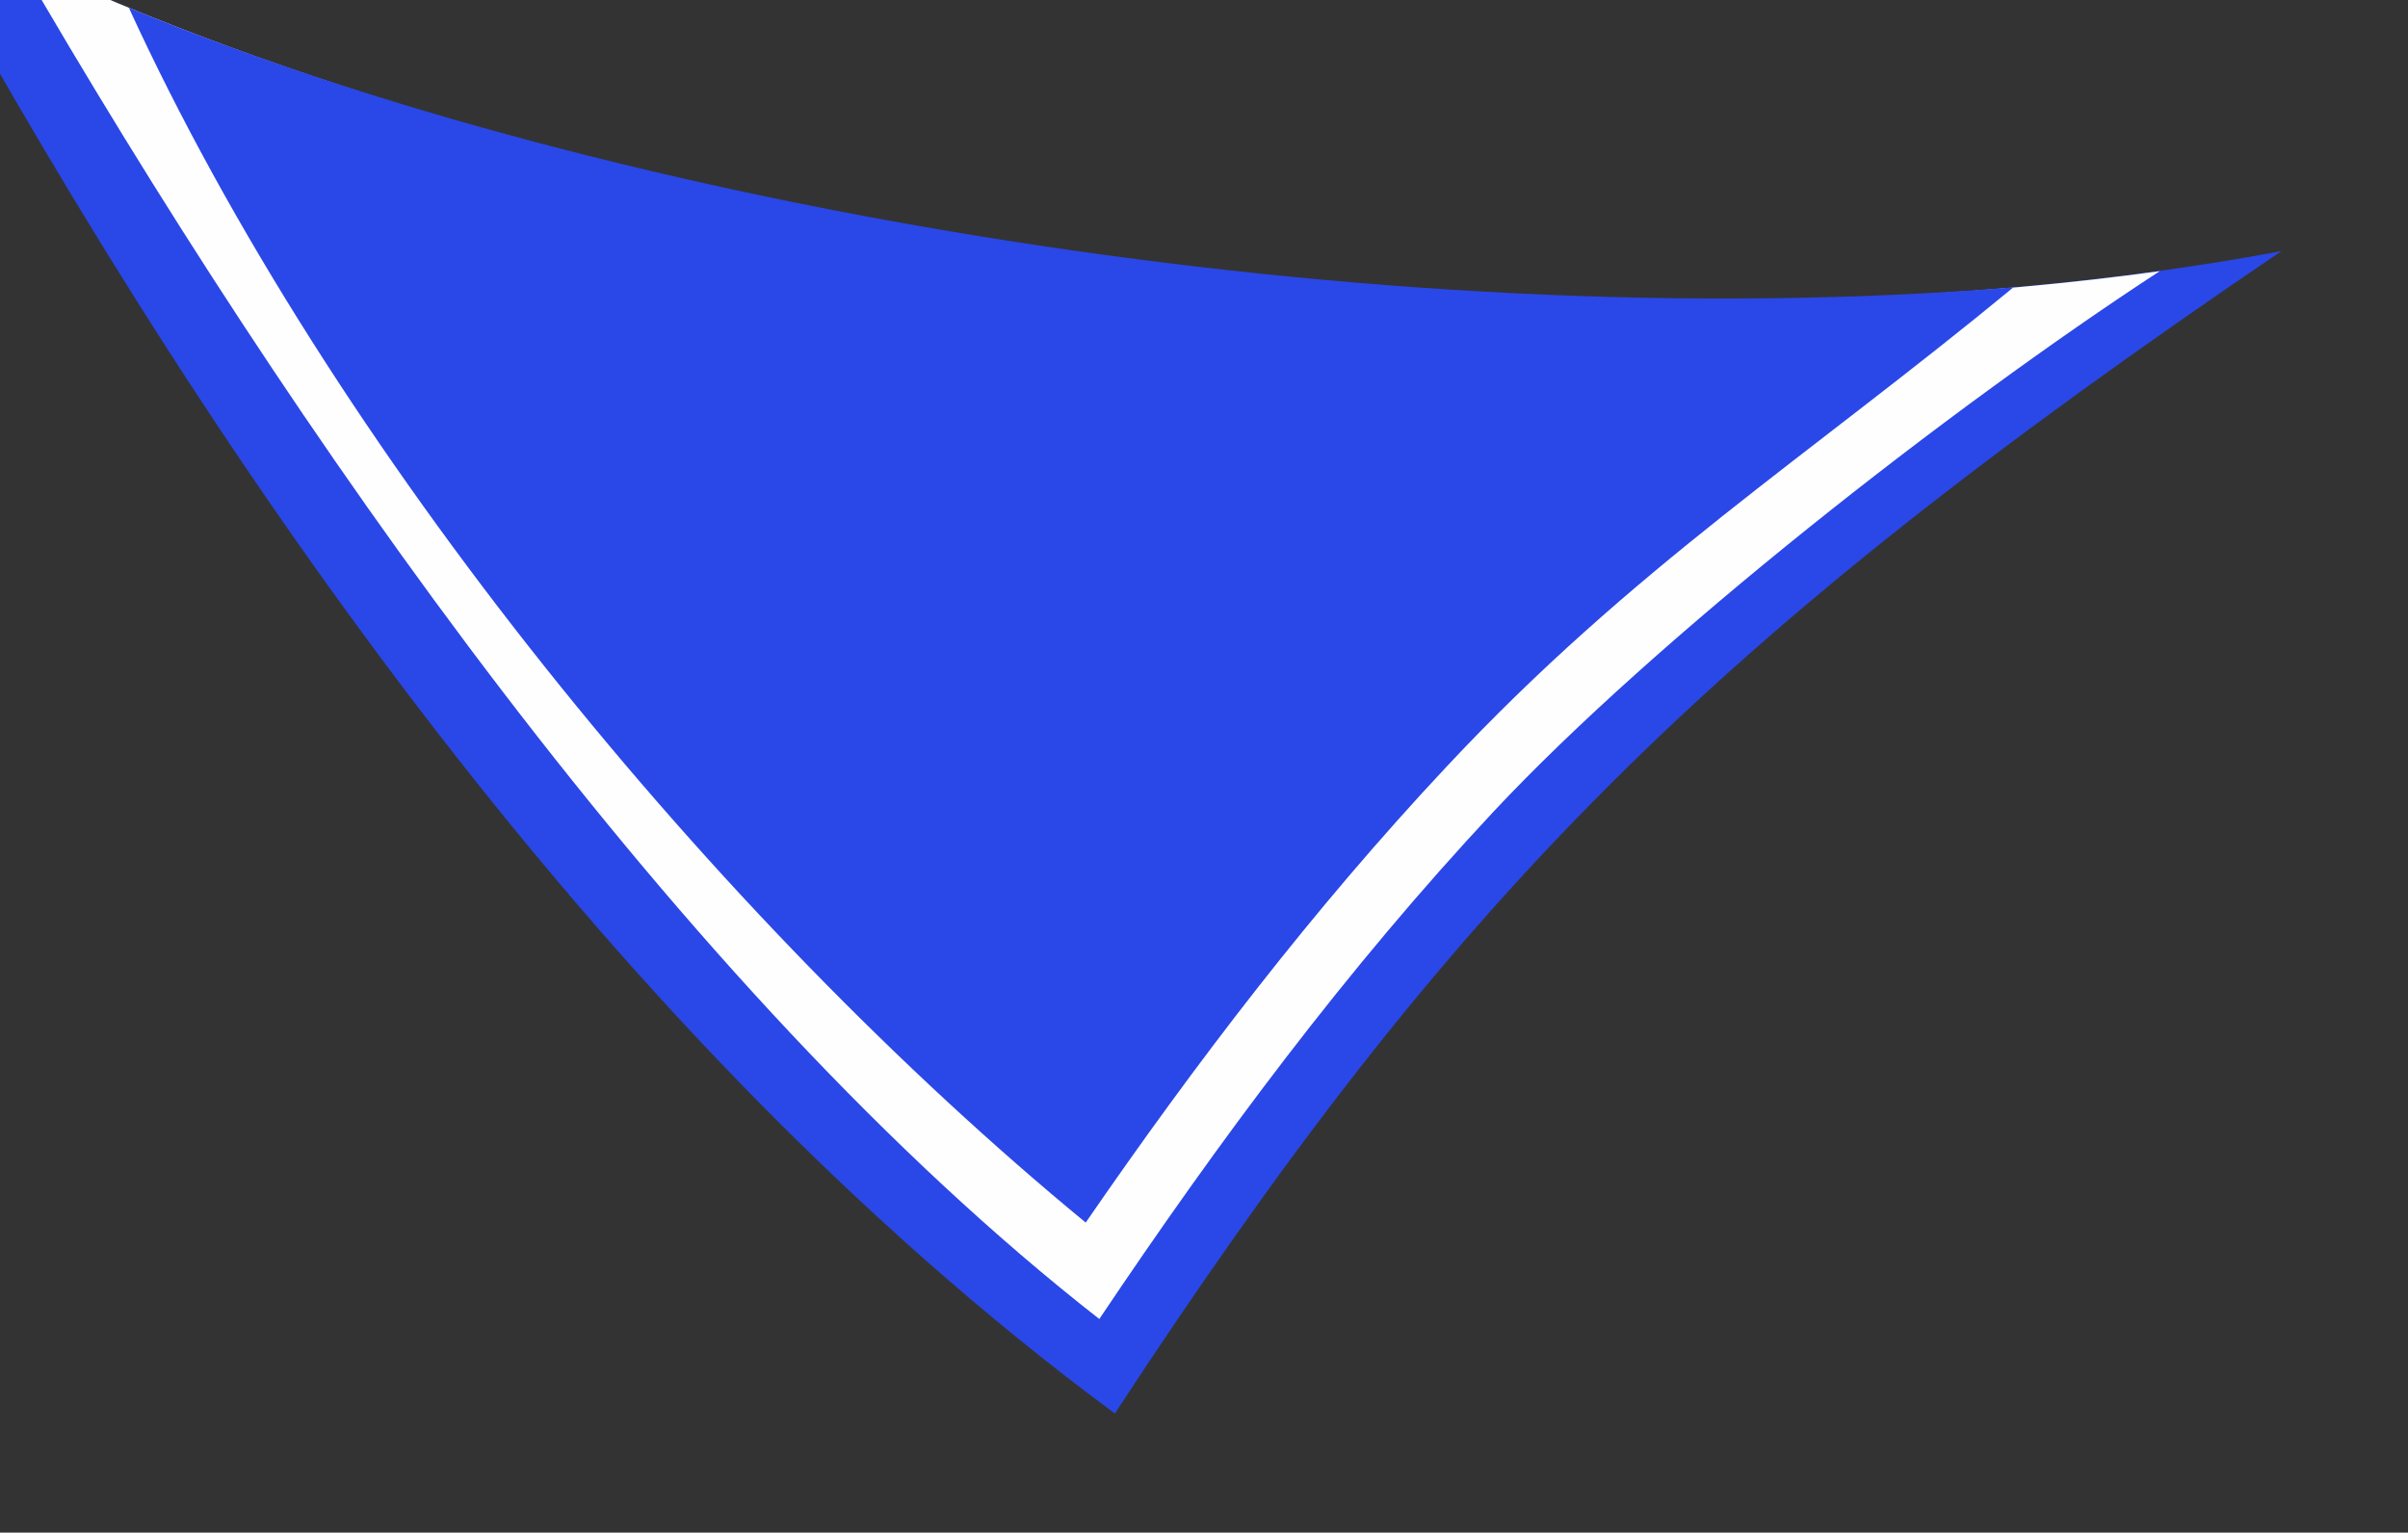
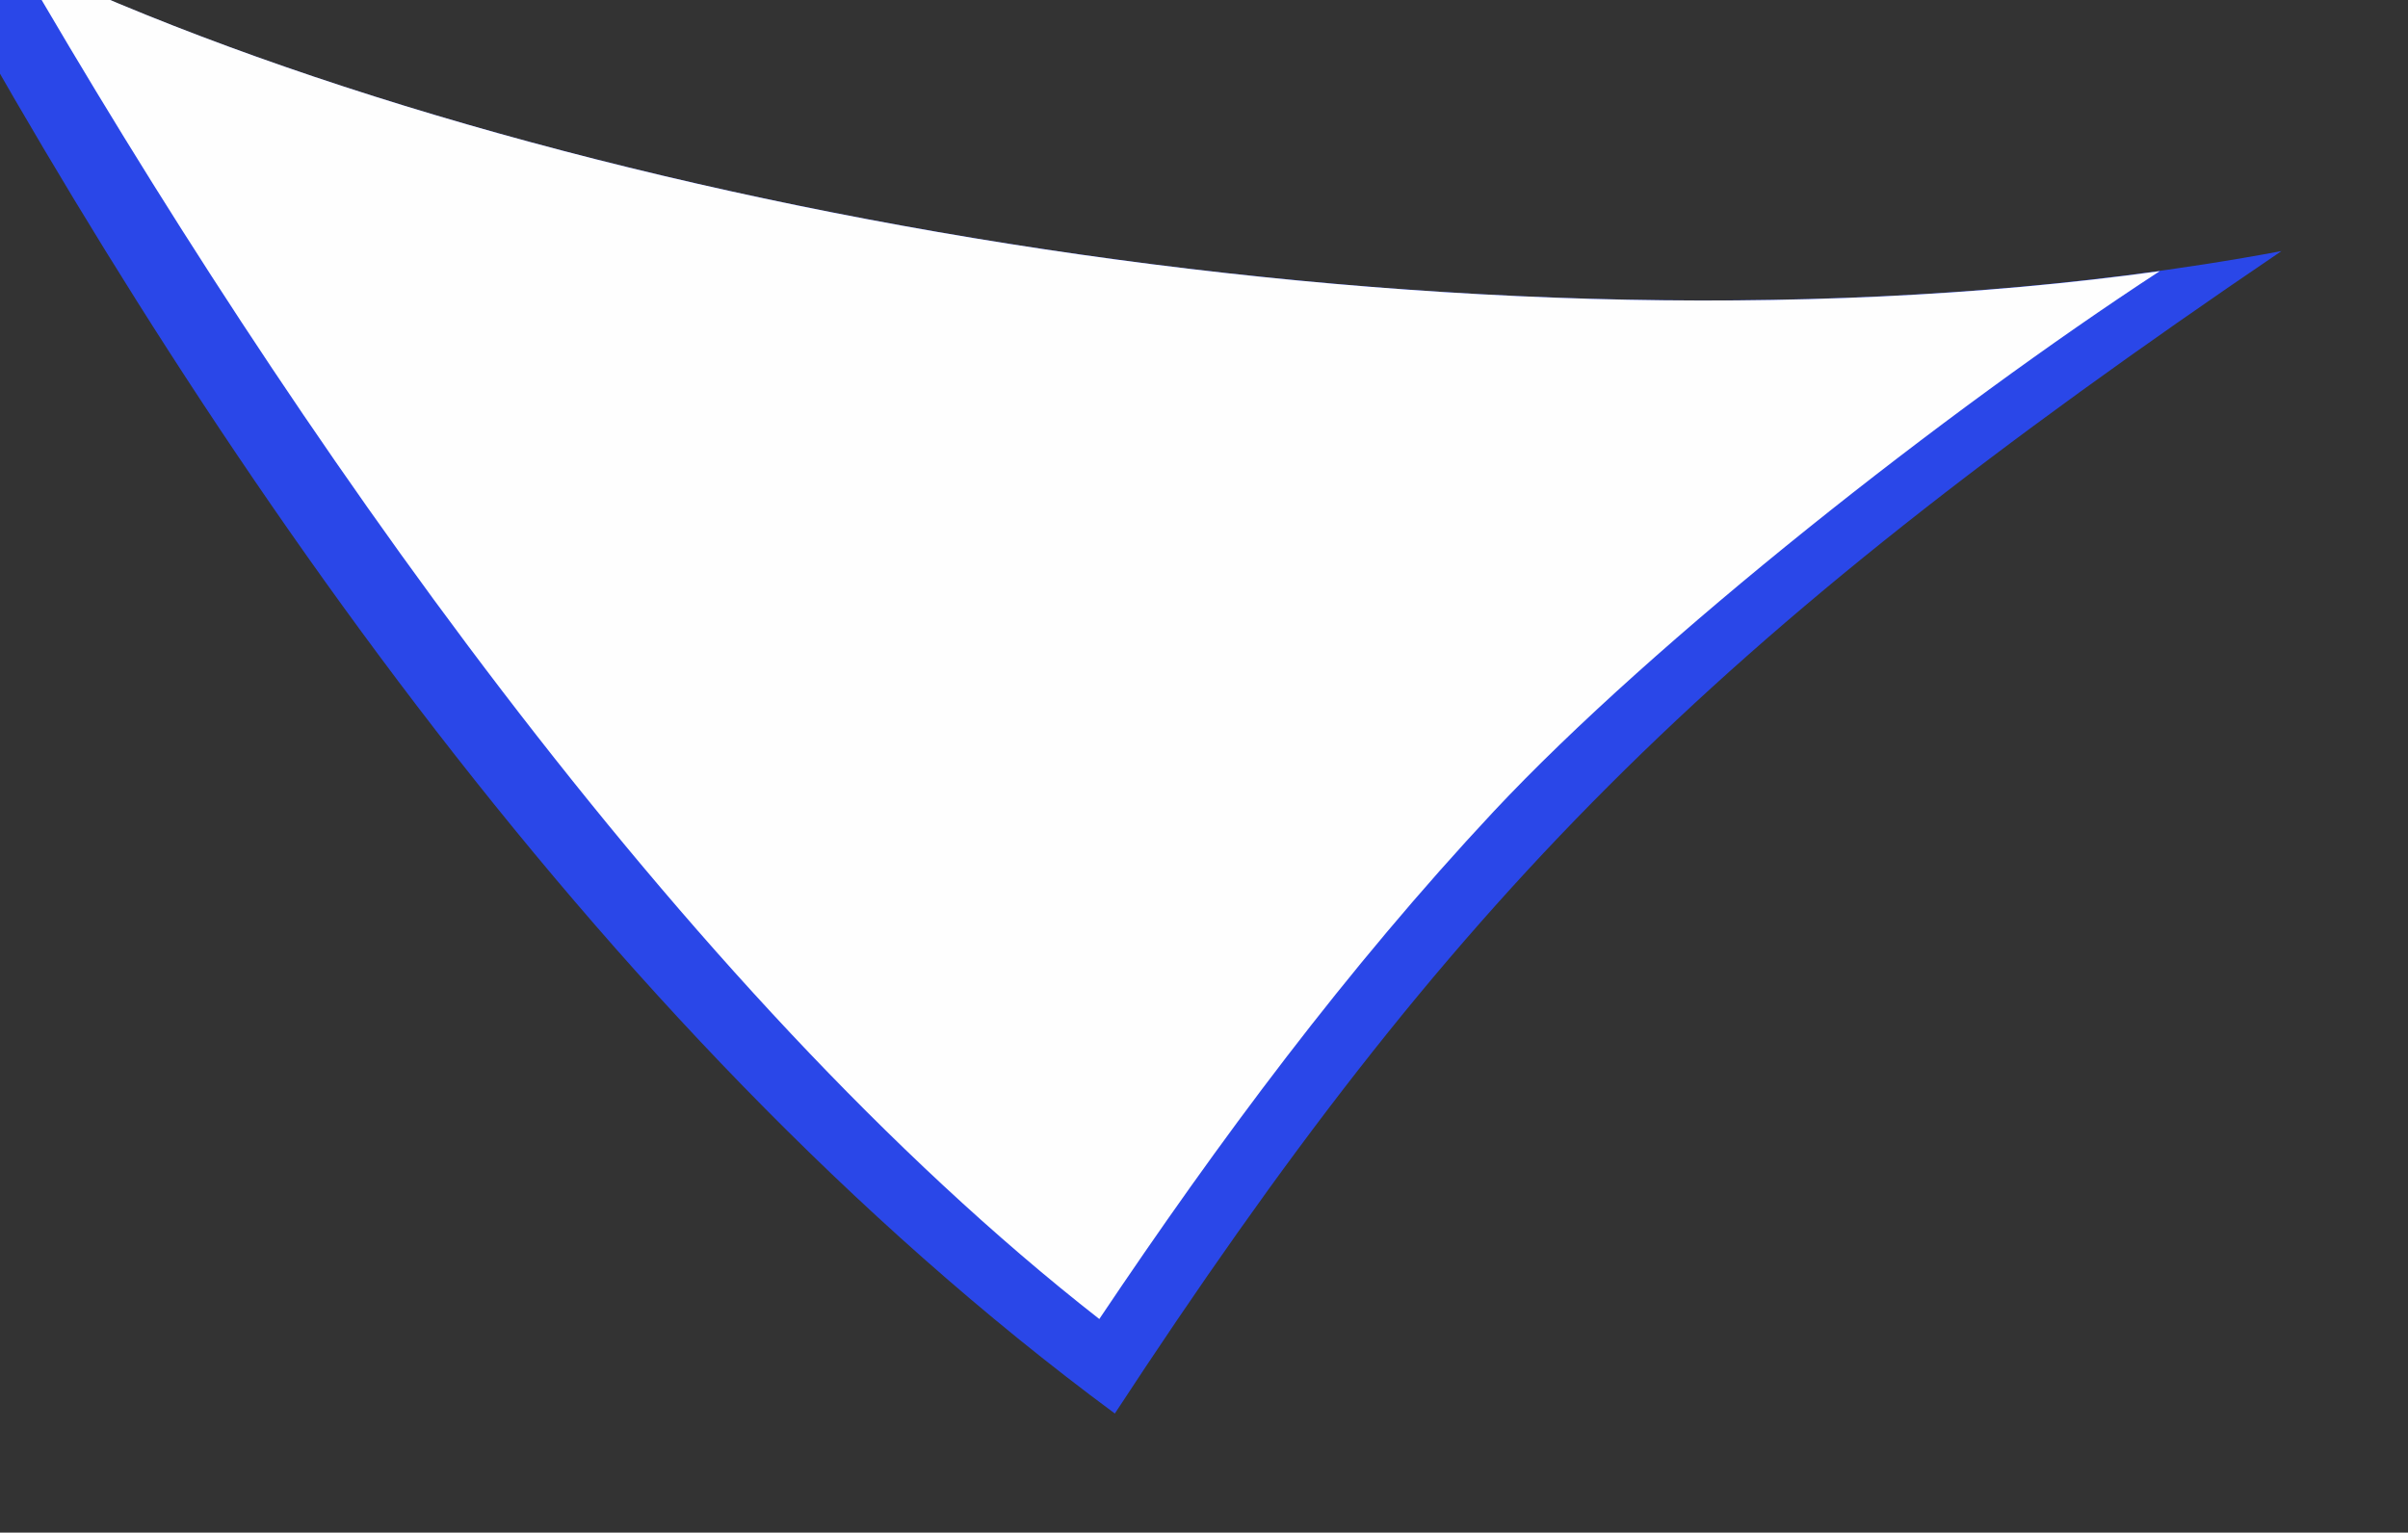
<svg xmlns="http://www.w3.org/2000/svg" height="82.878" width="130.18" version="1.1">
  <rect width="100%" height="100%" fill="#333333" stroke="none" />
  <g transform="translate(-173.55 -525.58)">
    <g transform="matrix(.035 0 0 .035 -255.97 81.707)">
      <path d="m13994 14866c520-794 913-1193 1802-1796-1237 232-2891-99-3674-543 434 804 1060 1739 1872 2339z" class="fil19" fill="#2a47e8" />
      <path d="m15608 13101c-1122 155-2516-107-3307-482l-2-1c417 721 1021 1594 1671 2102 185-276 382-541 609-784 249-266 701-621 1029-835z" class="fil20" fill="#fefefe" />
-       <path d="m15382 13126c-991 80-2168-126-2911-432 312 681 908 1408 1478 1877 170-247 351-484 557-704 288-308 557-478 876-741z" class="fil19" fill="#2a47e8" />
    </g>
  </g>
</svg>